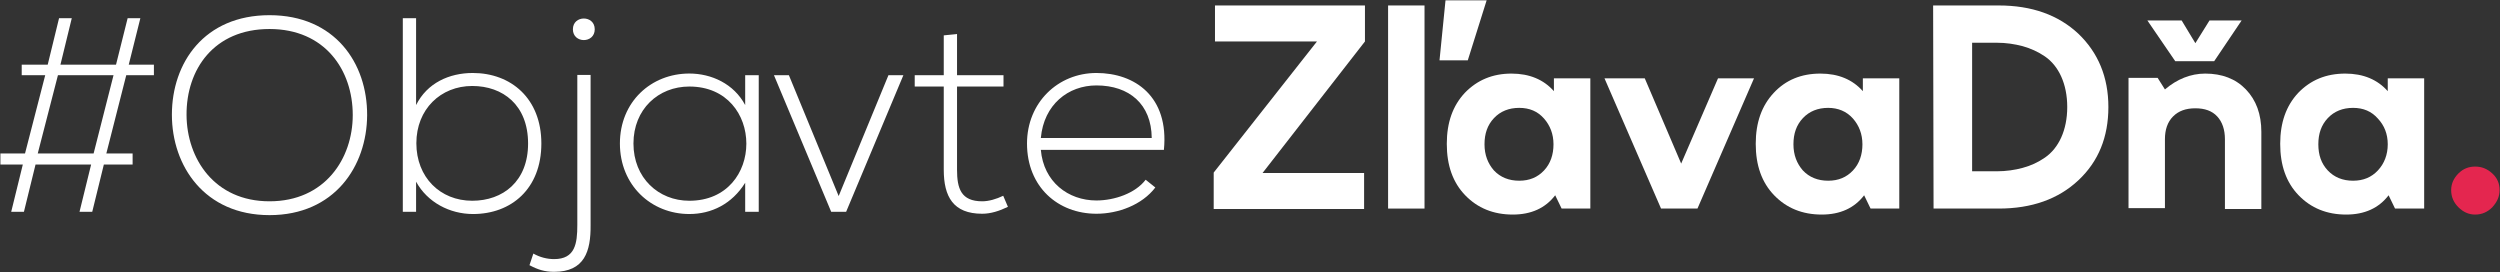
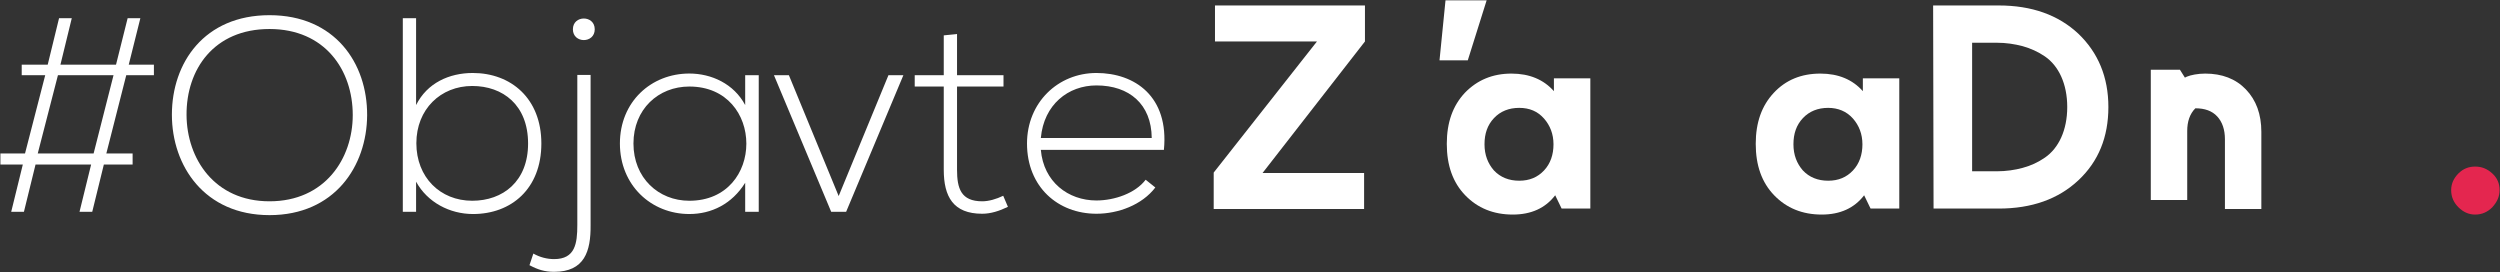
<svg xmlns="http://www.w3.org/2000/svg" version="1.1" id="Layer_1" x="0px" y="0px" width="1084.745px" height="118.083px" viewBox="4022.092 507.223 1084.745 118.083" enable-background="new 4022.092 507.223 1084.745 118.083" xml:space="preserve">
  <rect x="4022.092" y="507.223" width="1084.745" height="118.083" fill="#333333" stroke="none" />
  <polygon fill="#FFFFFF" points="4549.272,509.594 4549.272,525.211 4593.521,525.211 4548.714,582.101 4548.714,597.905   4613.971,597.905 4613.971,582.288 4569.909,582.288 4614.344,525.211 4614.344,509.594 " />
-   <rect x="4624.383" y="509.594" fill="#FFFFFF" width="15.803" height="88.125" />
  <path fill="#FFFFFF" d="M4677.928,539.154c7.809,0,13.943,2.604,18.405,7.623V541.2h15.804v56.519h-12.457l-2.789-5.763  c-4.275,5.577-10.411,8.366-18.405,8.366c-8.366,0-15.245-2.789-20.638-8.366c-5.392-5.577-7.994-13.015-7.994-22.311  s2.603-16.547,7.809-22.124C4663.055,541.943,4669.748,539.154,4677.928,539.154 M4681.274,554.028  c-4.462,0-8.18,1.487-10.969,4.462s-4.09,6.693-4.09,11.341c0,4.648,1.487,8.366,4.09,11.341c2.789,2.975,6.507,4.463,10.969,4.463  c4.463,0,7.995-1.488,10.783-4.463c2.789-2.975,4.091-6.879,4.091-11.341s-1.487-8.18-4.091-11.155  C4689.269,555.515,4685.737,554.028,4681.274,554.028" />
-   <polygon fill="#FFFFFF" points="4758.617,597.719 4742.813,597.719 4718.272,541.2 4735.749,541.2 4751.551,578.197 4767.541,541.2   4783.158,541.2 " />
  <path fill="#FFFFFF" d="M4811.975,539.154c7.809,0,13.943,2.604,18.406,7.623V541.2h15.803v56.519h-12.457l-2.789-5.763  c-4.275,5.577-10.41,8.366-18.405,8.366c-8.366,0-15.245-2.789-20.638-8.366c-5.391-5.577-7.994-13.015-7.994-22.311  s2.604-16.547,7.809-22.124C4796.916,541.943,4803.609,539.154,4811.975,539.154 M4815.322,554.028  c-4.462,0-8.181,1.487-10.97,4.462s-4.09,6.693-4.09,11.341c0,4.648,1.487,8.366,4.09,11.341c2.789,2.975,6.508,4.463,10.97,4.463  s7.995-1.488,10.782-4.463c2.789-2.975,4.091-6.879,4.091-11.341s-1.487-8.18-4.091-11.155  C4823.316,555.515,4819.598,554.028,4815.322,554.028" />
  <path fill="#FFFFFF" d="M4860.872,509.594h28.445c14.316,0,25.843,4.09,34.581,12.271c8.552,8.181,13.015,18.778,13.015,31.792  c0,13.015-4.276,23.611-13.015,31.792s-20.265,12.271-34.581,12.271h-28.26L4860.872,509.594L4860.872,509.594z M4877.791,525.768  v55.775h10.783c3.903,0,7.809-0.558,11.155-1.487c3.531-0.93,6.692-2.417,9.667-4.462s5.392-5.021,7.065-8.738  c1.673-3.718,2.603-8.181,2.603-13.2s-0.93-9.481-2.603-13.2c-1.674-3.719-4.091-6.693-7.065-8.738s-6.321-3.532-9.667-4.462  c-3.533-0.93-7.252-1.488-11.155-1.488L4877.791,525.768L4877.791,525.768z" />
-   <path fill="#FFFFFF" d="M4978.93,539.154c7.25,0,13.2,2.231,17.662,6.879c4.462,4.648,6.693,10.783,6.693,18.406v33.465h-15.803  V567.6c0-4.091-1.116-7.437-3.347-9.854c-2.231-2.417-5.392-3.533-9.481-3.533c-4.091,0-7.252,1.116-9.668,3.533  c-2.417,2.417-3.533,5.763-3.533,9.854v29.933h-15.803v-56.52h12.643l3.16,5.021C4966.66,541.572,4972.609,539.154,4978.93,539.154" />
-   <path fill="#FFFFFF" d="M5039.725,539.154c7.809,0,13.943,2.604,18.406,7.623V541.2h15.803v56.519h-12.643l-2.789-5.763  c-4.275,5.577-10.411,8.366-18.405,8.366c-8.366,0-15.245-2.789-20.638-8.366c-5.391-5.577-7.994-13.015-7.994-22.311  s2.603-16.547,7.809-22.124C5024.666,541.943,5031.359,539.154,5039.725,539.154 M5043.072,554.028  c-4.462,0-8.181,1.487-10.97,4.462s-4.09,6.693-4.09,11.341c0,4.648,1.301,8.366,4.09,11.341s6.508,4.463,10.97,4.463  s7.995-1.488,10.783-4.463c2.789-2.975,4.276-6.879,4.276-11.341s-1.487-8.18-4.276-11.155  C5051.067,555.515,5047.534,554.028,5043.072,554.028" />
+   <path fill="#FFFFFF" d="M4978.93,539.154c7.25,0,13.2,2.231,17.662,6.879c4.462,4.648,6.693,10.783,6.693,18.406v33.465h-15.803  V567.6c0-4.091-1.116-7.437-3.347-9.854c-2.231-2.417-5.392-3.533-9.481-3.533c-2.417,2.417-3.533,5.763-3.533,9.854v29.933h-15.803v-56.52h12.643l3.16,5.021C4966.66,541.572,4972.609,539.154,4978.93,539.154" />
  <path fill="#E4264F" d="M5096.058,579.499c2.789,0,5.206,0.93,7.437,2.976c2.231,2.045,3.161,4.461,3.161,7.25  s-1.115,5.205-3.161,7.437c-2.045,2.045-4.461,3.161-7.437,3.161c-2.788,0-5.206-1.115-7.251-3.161  c-2.045-2.045-3.16-4.462-3.16-7.437c0-2.789,1.115-5.205,3.16-7.251C5090.853,580.428,5093.27,579.499,5096.058,579.499" />
  <polygon fill="#FFFFFF" points="4658.964,533.391 4646.694,533.391 4649.296,507.363 4667.145,507.363 " />
-   <polygon fill="#FFFFFF" points="4982.834,533.763 4965.916,533.763 4953.831,516.1 4968.705,516.1 4974.654,525.955 4980.79,516.1   4994.733,516.1 " />
  <g>
    <path fill="#FFFFFF" d="M4053.233,515.131l-4.92,20.159h24.119l5.04-20.159h5.52l-5.04,20.159h10.92v4.56h-11.999l-8.641,33.958   h11.4v4.8h-12.479l-5.04,20.52h-5.52l5.039-20.52h-24.119l-5.039,20.52h-5.52l5.039-20.52h-9.72v-4.8h10.68l8.76-33.958h-10.199   v-4.56h11.279l4.92-20.159H4053.233z M4047.233,539.85l-8.759,33.958h24.238l8.64-33.958H4047.233z" />
    <path fill="#FFFFFF" d="M4181.39,557.25c-0.12,22.079-14.16,43.317-42.358,43.317c-28.199,0-42.358-21.358-42.358-43.558   c0-22.559,14.039-43.198,42.358-43.198C4167.35,513.811,4181.509,534.57,4181.39,557.25z M4103.033,557.13   c0.12,18.959,12.119,37.438,35.999,37.438c23.999,0,36.118-18.479,36.118-37.438c0-19.439-12-37.319-36.118-37.319   C4114.913,519.811,4102.913,537.33,4103.033,557.13z" />
    <path fill="#FFFFFF" d="M4202.63,515.131v37.678c4.8-9.6,14.399-13.919,24.6-13.919c16.559,0,29.758,11.039,29.758,30.599   c0,19.679-13.079,30.599-29.639,30.599c-10.079,0-19.799-5.04-24.719-14.039v13.079h-5.76v-83.997H4202.63z M4202.75,569.369   c0,14.76,10.319,24.959,24.239,24.959c13.319,0,24.238-8.399,24.238-24.839c0-16.68-10.919-24.959-24.238-24.959   C4213.31,544.53,4202.75,554.609,4202.75,569.369z" />
    <path fill="#FFFFFF" d="M4278.349,539.73v65.157c0.12,11.399-2.64,20.279-15.84,20.279c-4.079,0-7.079-0.96-10.68-2.88l1.681-5.04   c2.76,1.561,5.88,2.4,8.999,2.4c9.12,0,10.08-6.72,10.08-14.76V539.73H4278.349z M4270.669,519.931c0,6.24,9.479,6.24,9.479,0   S4270.669,513.691,4270.669,519.931z" />
    <path fill="#FFFFFF" d="M4351.306,539.85c0,19.799,0,39.479,0,59.277h-5.88v-12.6c-5.76,9.24-14.64,13.56-24.239,13.56   c-16.56,0-30.119-12.479-30.119-30.599s13.56-30.359,30.119-30.359c9.6,0,19.319,4.44,24.239,13.679V539.85H4351.306z    M4296.948,569.489c0,14.879,10.8,24.839,24.239,24.839c32.999,0,32.999-49.558,0-49.558   C4307.748,544.77,4296.948,554.609,4296.948,569.489z" />
    <path fill="#FFFFFF" d="M4357.908,539.85h6.479l21.6,52.438l21.599-52.438h6.48l-24.84,59.277h-6.479L4357.908,539.85z" />
    <path fill="#FFFFFF" d="M4437.347,521.971v17.879h20.159v4.919h-20.159v36.119c0,8.04,1.68,13.68,10.92,13.68   c2.88,0,6.119-0.96,9.119-2.4l2.04,4.8c-3.72,1.8-7.439,3-11.159,3c-12.6,0-16.68-7.439-16.68-19.079V544.77h-12.6v-4.919h12.6   v-17.279L4437.347,521.971z" />
    <path fill="#FFFFFF" d="M4467.708,569.489c0-17.76,13.439-30.599,30.118-30.599c16.68,0,31.559,10.199,29.279,33.358h-53.398   c1.2,13.92,11.88,21.959,24.119,21.959c7.8,0,16.92-3.12,21.359-9l4.2,3.36c-5.76,7.56-16.08,11.399-25.56,11.399   C4481.147,599.968,4467.708,588.328,4467.708,569.489z M4521.825,567.089c-0.12-14.639-9.72-22.799-23.999-22.799   c-12.239,0-22.799,8.279-24.119,22.799H4521.825z" />
  </g>
</svg>